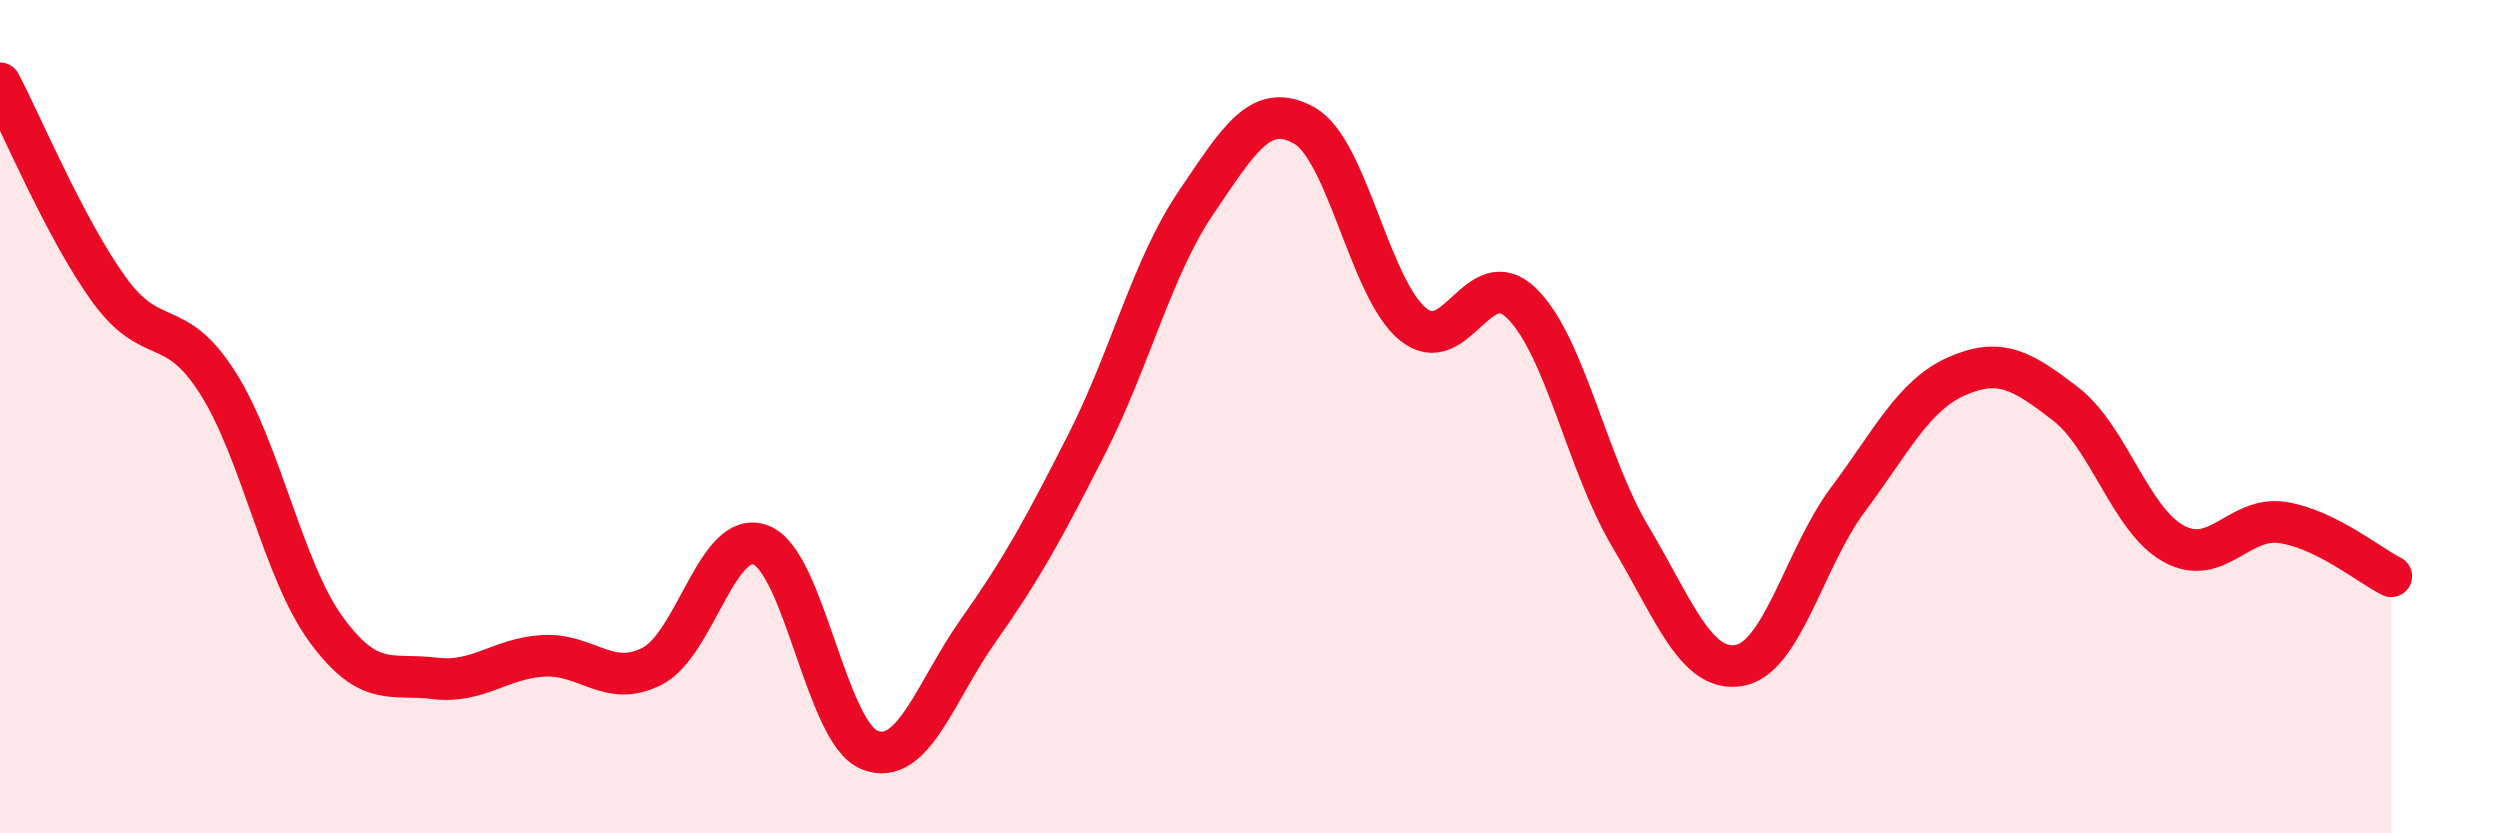
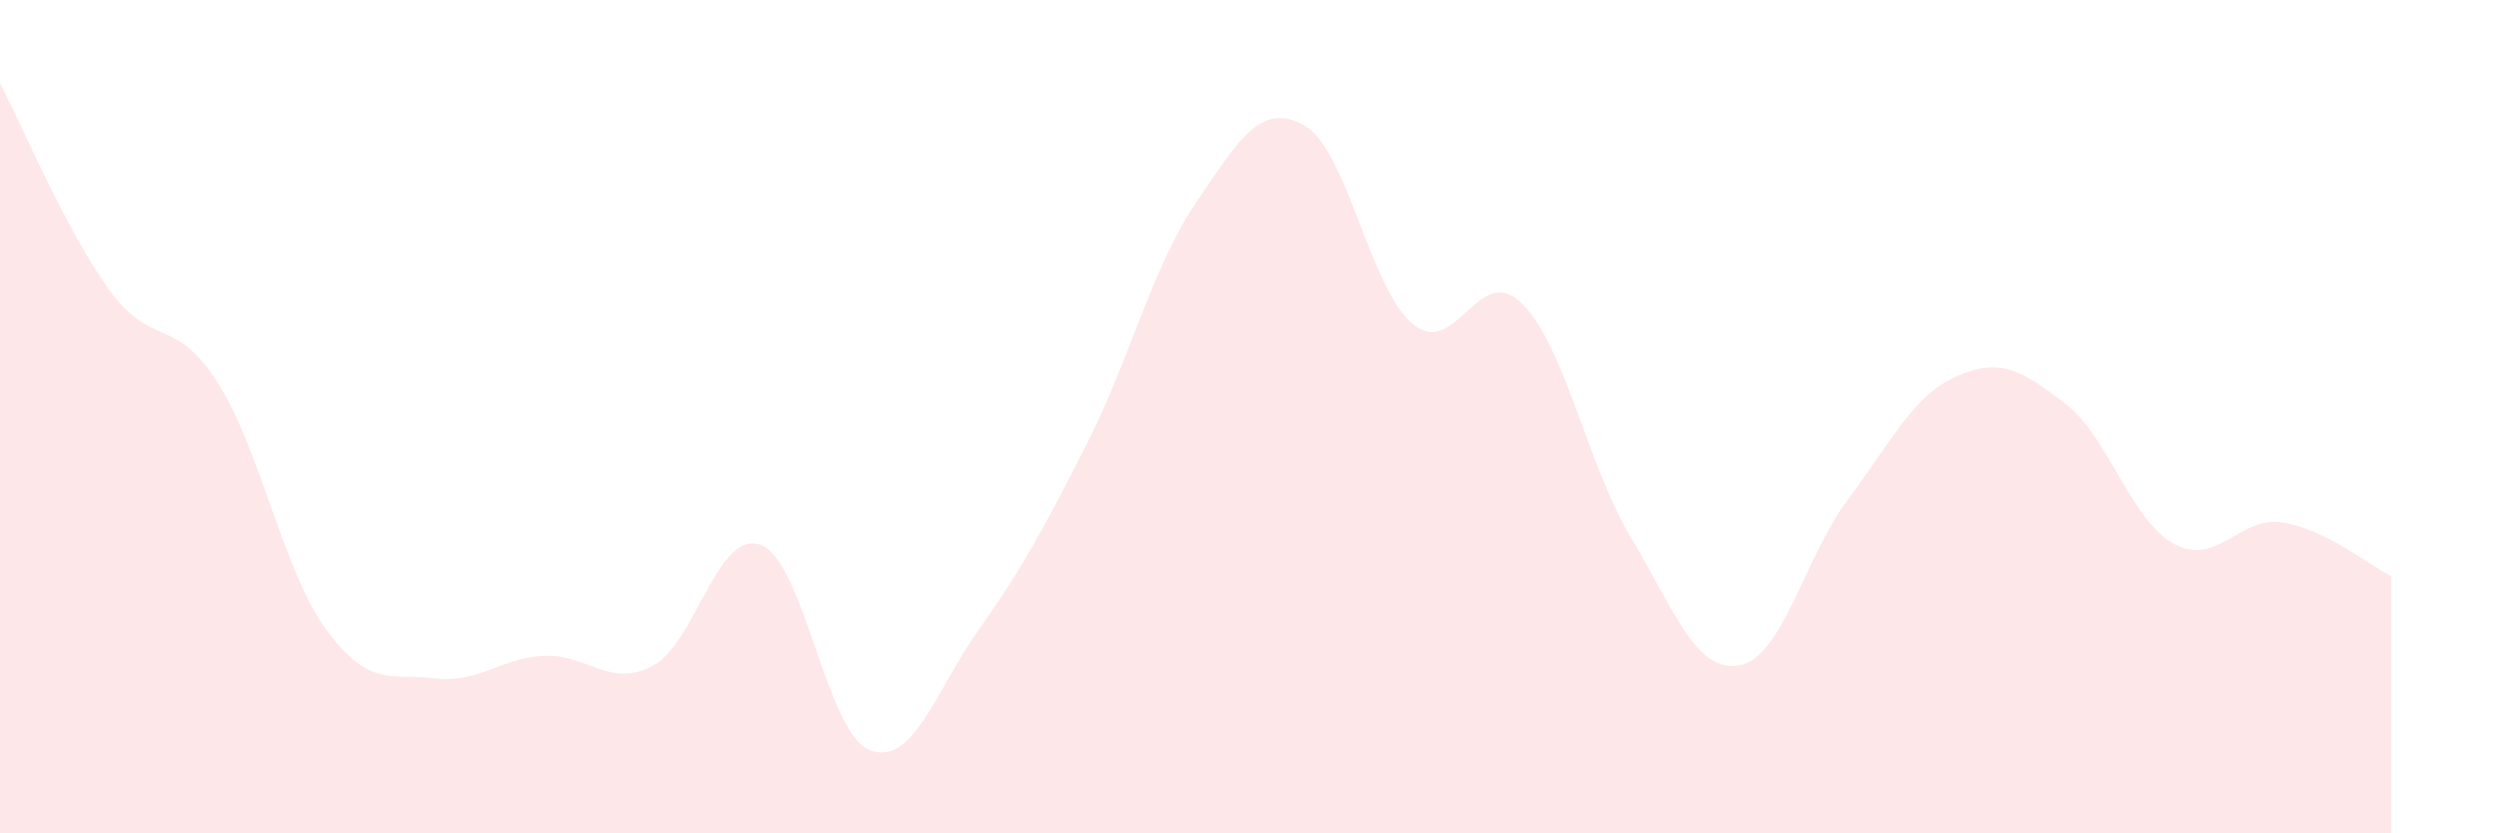
<svg xmlns="http://www.w3.org/2000/svg" width="60" height="20" viewBox="0 0 60 20">
  <path d="M 0,2 C 0.52,2.99 1.57,5.5 2.61,6.94 C 3.65,8.38 4.18,7.55 5.22,9.18 C 6.26,10.81 6.79,13.69 7.83,15.11 C 8.87,16.53 9.39,16.15 10.43,16.28 C 11.47,16.41 12,15.8 13.04,15.74 C 14.08,15.68 14.61,16.52 15.65,15.99 C 16.69,15.46 17.22,12.68 18.26,13.08 C 19.3,13.48 19.83,17.59 20.87,18 C 21.91,18.41 22.44,16.6 23.48,15.13 C 24.52,13.66 25.05,12.69 26.09,10.64 C 27.13,8.59 27.66,6.4 28.7,4.87 C 29.74,3.34 30.26,2.43 31.3,3.01 C 32.34,3.59 32.87,6.93 33.91,7.78 C 34.95,8.63 35.48,6.26 36.52,7.28 C 37.56,8.3 38.09,11.14 39.13,12.88 C 40.17,14.62 40.7,16.15 41.74,15.97 C 42.78,15.79 43.31,13.38 44.35,11.99 C 45.39,10.6 45.92,9.49 46.96,9.03 C 48,8.57 48.53,8.89 49.57,9.69 C 50.61,10.49 51.13,12.48 52.17,13.05 C 53.21,13.62 53.74,12.38 54.78,12.54 C 55.82,12.7 56.87,13.57 57.39,13.83L57.39 20L0 20Z" fill="#EB0A25" opacity="0.1" stroke-linecap="round" stroke-linejoin="round" />
-   <path d="M 0,2 C 0.52,2.99 1.57,5.5 2.61,6.94 C 3.65,8.38 4.18,7.55 5.22,9.18 C 6.26,10.81 6.79,13.69 7.83,15.11 C 8.87,16.53 9.39,16.15 10.43,16.28 C 11.47,16.41 12,15.8 13.04,15.74 C 14.08,15.68 14.61,16.52 15.65,15.99 C 16.69,15.46 17.22,12.68 18.26,13.08 C 19.3,13.48 19.83,17.59 20.87,18 C 21.91,18.41 22.44,16.6 23.48,15.13 C 24.52,13.66 25.05,12.69 26.09,10.64 C 27.13,8.59 27.66,6.4 28.7,4.87 C 29.74,3.34 30.26,2.43 31.3,3.01 C 32.34,3.59 32.87,6.93 33.91,7.78 C 34.95,8.63 35.48,6.26 36.52,7.28 C 37.56,8.3 38.09,11.14 39.13,12.88 C 40.17,14.62 40.7,16.15 41.74,15.97 C 42.78,15.79 43.31,13.38 44.35,11.99 C 45.39,10.6 45.92,9.49 46.96,9.03 C 48,8.57 48.53,8.89 49.57,9.69 C 50.61,10.49 51.13,12.48 52.17,13.05 C 53.21,13.62 53.74,12.38 54.78,12.54 C 55.82,12.7 56.87,13.57 57.39,13.83" stroke="#EB0A25" stroke-width="1" fill="none" stroke-linecap="round" stroke-linejoin="round" />
</svg>